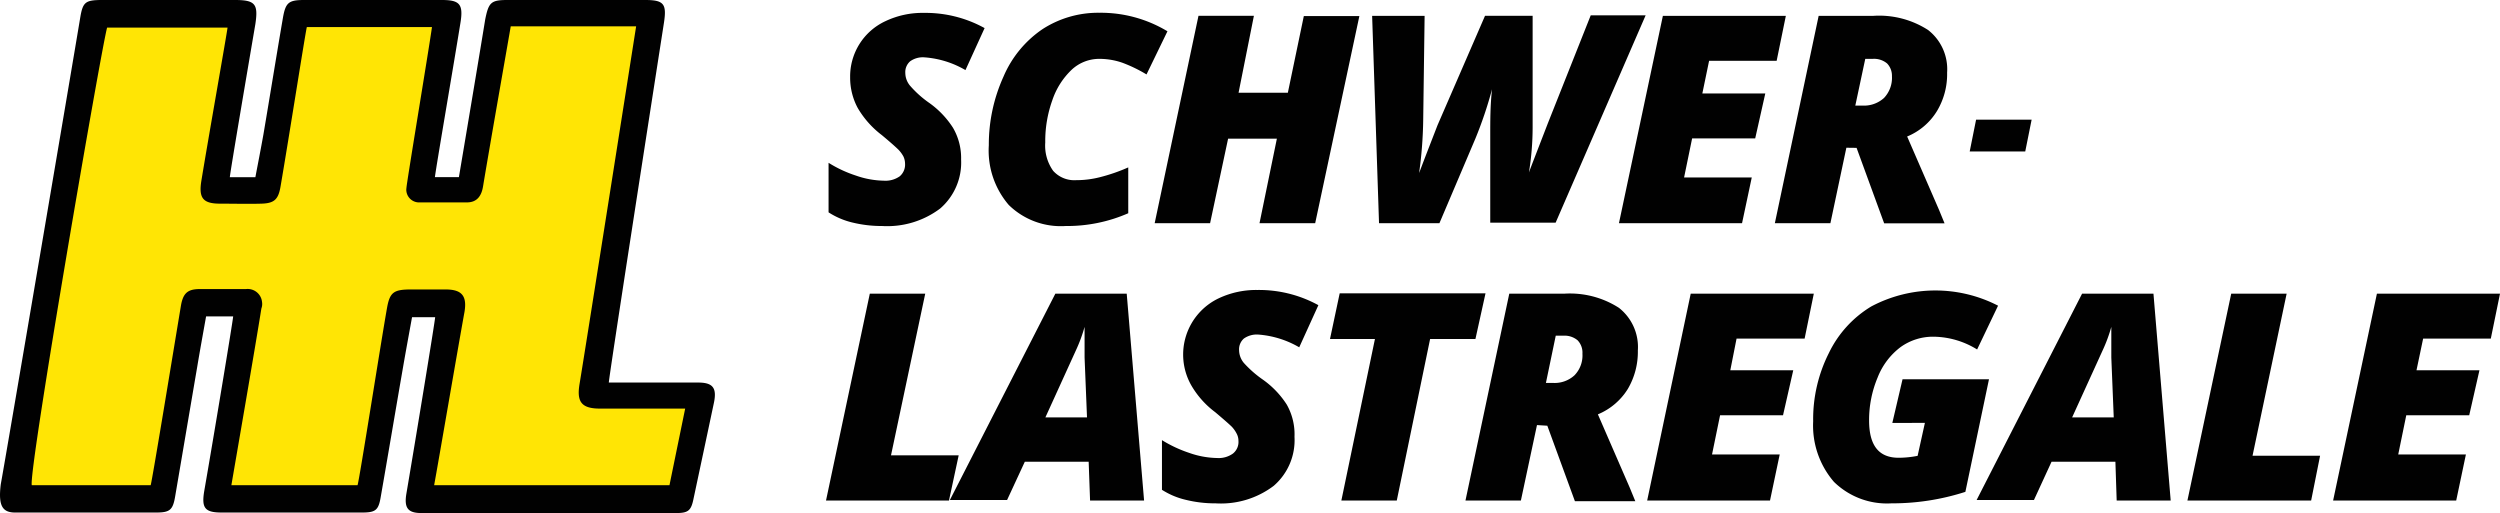
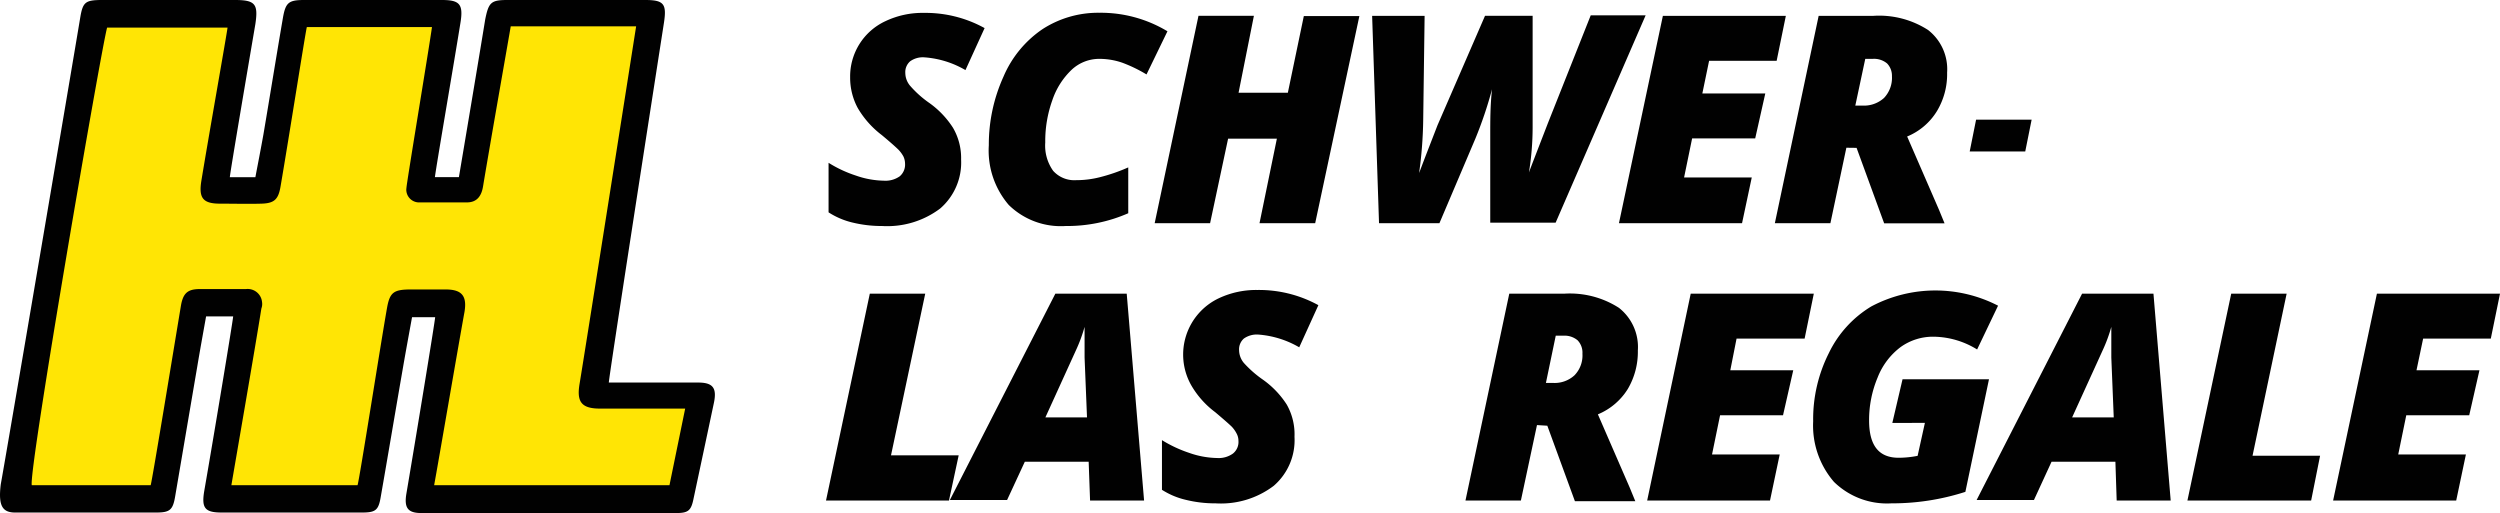
<svg xmlns="http://www.w3.org/2000/svg" viewBox="0 0 195.79 40.18">
  <defs>
    <style>.cls-1{fill:#ffe505;}.cls-2{fill:#010101;}</style>
  </defs>
  <g id="Lag_2" data-name="Lag 2">
    <g id="Lag_1-2" data-name="Lag 1">
      <polygon class="cls-1" points="7.49 1.46 1.16 38.65 12.15 38.65 15.38 23.98 19.38 23.76 16.93 38.65 28.07 38.65 31.26 23.53 35.04 23.65 32.93 38.65 53.04 38.65 54.49 31.31 46.04 30.87 50.71 1.46 39.04 1.46 36.87 14.87 32.16 14.61 34.82 1.46 23.6 1.46 20.78 14.59 16.82 14.65 18.71 1.46 7.49 1.46" />
      <path class="cls-2" d="M.06,37.93C.45,35.82,5.75,4.61,6.27,1.46,6.48.17,6.65,0,8,0H18.41C20,0,20.23.33,20,1.88c-.65,3.82-2,11.75-2,12h2c.21-1.11.43-2.23.63-3.35.51-3,1-6.06,1.52-9.09C22.36.22,22.58,0,23.81,0h10.8C36,0,36.3.33,36.06,1.79c-.48,3-1.86,11-2,12.08h1.88C36.21,12.28,37.6,4,38,1.52,38.27.19,38.45,0,39.74,0h10.8C52,0,52.22.32,52,1.77c-1.09,7-4.32,27.8-4.32,28.19h7c1.17,0,1.47.44,1.23,1.59q-.8,3.78-1.59,7.48c-.19.95-.4,1.15-1.37,1.15H33c-1.08,0-1.36-.42-1.17-1.54.73-4.3,2.23-13.43,2.25-13.8H32.27c-.24,1.33-.5,2.72-.74,4.12-.58,3.34-1.14,6.69-1.72,10-.17,1-.41,1.18-1.45,1.18h-11c-1.33,0-1.59-.36-1.36-1.71.76-4.37,2.26-13.42,2.26-13.65H16.14c-.23,1.29-.47,2.6-.69,3.92-.58,3.39-1.15,6.77-1.73,10.16-.18,1.08-.41,1.28-1.5,1.28H1.3C.23,40.17-.16,39.7.06,37.93ZM18.12,38H28c.12-.24,1.88-11.5,2.32-13.94.21-1.14.52-1.37,1.71-1.39h2.88c1.26,0,1.67.51,1.47,1.74C35.85,27.33,34.31,36.33,34,38H52.43l1.23-6H47c-1.46,0-1.85-.52-1.61-1.94.46-2.76,4.15-26.21,4.43-28H40c-.17,1-1.63,9.28-2.17,12.54-.12.73-.46,1.23-1.21,1.25-1.24,0-2.48,0-3.72,0A1,1,0,0,1,31.83,15a.82.82,0,0,1,0-.27c0-.32,1.81-11.18,2-12.61h-9.8c-.11.41-1.41,8.72-2.06,12.49-.17,1-.48,1.31-1.49,1.34s-2.16,0-3.24,0c-1.34,0-1.69-.43-1.47-1.79.58-3.54,2-11.53,2.05-12H8.39C8,3.4,2.2,37,2.49,38H11.8c.11-.3,1.94-11.48,2.36-14,.16-1,.5-1.33,1.37-1.36h3.72a1.13,1.13,0,0,1,1.27,1,1,1,0,0,1-.05.52C20,27.14,18.42,36.24,18.12,38Z" />
      <path class="cls-2" d="M75.27,12.49a4.76,4.76,0,0,1-1.64,3.84,6.88,6.88,0,0,1-4.55,1.37,9.62,9.62,0,0,1-2.31-.27,6,6,0,0,1-1.88-.8V12.75a9.59,9.59,0,0,0,2.14,1,6.88,6.88,0,0,0,2.18.4,1.94,1.94,0,0,0,1.25-.34,1.2,1.2,0,0,0,.42-1,1.35,1.35,0,0,0-.13-.56,2.45,2.45,0,0,0-.38-.52c-.17-.17-.6-.56-1.31-1.15a7.28,7.28,0,0,1-1.89-2.13,5,5,0,0,1-.59-2.39,4.77,4.77,0,0,1,2.78-4.41,6.74,6.74,0,0,1,3-.64A9.55,9.55,0,0,1,77.11,2.2l-1.5,3.29a7.38,7.38,0,0,0-3.23-1,1.7,1.7,0,0,0-1.1.31,1.12,1.12,0,0,0-.38.91,1.58,1.58,0,0,0,.37,1A8.17,8.17,0,0,0,72.69,8a7.07,7.07,0,0,1,1.94,2A4.7,4.7,0,0,1,75.27,12.49Z" />
      <path class="cls-2" d="M86.09,4.61a3.16,3.16,0,0,0-2.17.86,5.88,5.88,0,0,0-1.51,2.39,9.52,9.52,0,0,0-.55,3.3,3.4,3.4,0,0,0,.62,2.22,2.22,2.22,0,0,0,1.79.73,7.46,7.46,0,0,0,1.86-.23,13.87,13.87,0,0,0,2.23-.77V16.7a11.92,11.92,0,0,1-4.89,1A5.83,5.83,0,0,1,79,16.05a6.54,6.54,0,0,1-1.56-4.67A12.89,12.89,0,0,1,78.59,6a8.52,8.52,0,0,1,3.06-3.72A8,8,0,0,1,86.09,1a10.1,10.1,0,0,1,5.34,1.45L89.79,5.83a11.22,11.22,0,0,0-1.9-.92A5.48,5.48,0,0,0,86.09,4.61Z" />
      <path class="cls-2" d="M103,17.48H98.64L100,10.86H96.18l-1.41,6.62H90.43L93.86,1.24H98.2L97,7.26h3.86l1.25-6h4.35Z" />
      <path class="cls-2" d="M111.14,13.55l.44-1.16,1-2.58,3.72-8.57h3.73V10a22.25,22.25,0,0,1-.29,3.51c.07-.21.57-1.49,1.48-3.85l3.36-8.46h4.3l-7.05,16.24h-5.12V10.59c0-1.15,0-2.35.14-3.6a31.56,31.56,0,0,1-1.31,3.88l-2.81,6.61H108l-.54-16.24h4.11l-.11,8.14A33,33,0,0,1,111.14,13.55Z" />
      <path class="cls-2" d="M136.43,17.48h-9.64l3.44-16.24h9.63l-.72,3.52h-5.29l-.53,2.56h4.93l-.79,3.52h-4.94l-.63,3.06h5.3Z" />
      <path class="cls-2" d="M144.6,11.57l-1.25,5.91H139l3.43-16.24h4.3A7.07,7.07,0,0,1,151,2.35a3.89,3.89,0,0,1,1.49,3.34,5.6,5.6,0,0,1-.79,3,4.93,4.93,0,0,1-2.34,2l2.49,5.73.44,1.07h-4.73l-2.16-5.91Zm.7-3.3h.57a2.33,2.33,0,0,0,1.68-.6,2.29,2.29,0,0,0,.62-1.7,1.39,1.39,0,0,0-.38-1,1.59,1.59,0,0,0-1.12-.36h-.59Z" />
      <path class="cls-2" d="M64.69,39.2,68.12,23h4.34L69.78,35.66h5.3l-.76,3.54Z" />
      <path class="cls-2" d="M85.26,36.16h-5l-1.39,3H74.39L82.65,23h5.59L89.6,39.2H85.37Zm-3.39-3.47h3.26L84.94,28l0-.95c0-.56,0-1,0-1.45a11.93,11.93,0,0,1-.68,1.84Z" />
      <path class="cls-2" d="M101.38,34.21a4.72,4.72,0,0,1-1.63,3.84,6.85,6.85,0,0,1-4.55,1.37,9.5,9.5,0,0,1-2.31-.27A6,6,0,0,1,91,38.36V34.47a10.07,10.07,0,0,0,2.14,1,6.88,6.88,0,0,0,2.18.4,1.91,1.91,0,0,0,1.24-.35,1.16,1.16,0,0,0,.43-1,1.19,1.19,0,0,0-.14-.56,2.43,2.43,0,0,0-.37-.53c-.17-.17-.6-.55-1.31-1.15a7,7,0,0,1-1.89-2.13,4.88,4.88,0,0,1,2.19-6.8,6.88,6.88,0,0,1,3-.64,9.66,9.66,0,0,1,4.78,1.19l-1.5,3.3a7.45,7.45,0,0,0-3.23-1,1.76,1.76,0,0,0-1.1.31,1.12,1.12,0,0,0-.38.91,1.6,1.6,0,0,0,.37,1,8.66,8.66,0,0,0,1.42,1.26,7.07,7.07,0,0,1,1.94,2A4.72,4.72,0,0,1,101.38,34.21Z" />
-       <path class="cls-2" d="M109.39,39.2h-4.34l2.63-12.65h-3.52l.76-3.58h11.42l-.79,3.58H112Z" />
      <path class="cls-2" d="M120.37,33.29l-1.26,5.91h-4.34L118.2,23h4.3a7.1,7.1,0,0,1,4.29,1.11,3.9,3.9,0,0,1,1.48,3.34,5.73,5.73,0,0,1-.78,3,5,5,0,0,1-2.35,2l2.49,5.73.44,1.07h-4.73l-2.16-5.91Zm.7-3.3h.56a2.3,2.3,0,0,0,1.68-.6,2.23,2.23,0,0,0,.62-1.69,1.39,1.39,0,0,0-.38-1.05,1.59,1.59,0,0,0-1.12-.36h-.59Z" />
      <path class="cls-2" d="M138.62,39.2H129L132.41,23h9.64l-.72,3.52H136L135.51,29h4.93l-.8,3.52h-4.93l-.63,3.07h5.3Z" />
      <path class="cls-2" d="M149,29.7h6.77l-1.85,8.82a18.65,18.65,0,0,1-5.79.9,5.93,5.93,0,0,1-4.5-1.68A6.74,6.74,0,0,1,142,33a11.49,11.49,0,0,1,1.23-5.35A8.63,8.63,0,0,1,146.55,24a10.71,10.71,0,0,1,9.93-.06l-1.64,3.43a6.59,6.59,0,0,0-3.39-1,4.34,4.34,0,0,0-2.6.81,5.45,5.45,0,0,0-1.8,2.38,8.61,8.61,0,0,0-.67,3.36c0,2,.78,2.93,2.32,2.93a7.82,7.82,0,0,0,1.48-.15l.57-2.58H148.2Z" />
      <path class="cls-2" d="M165.67,36.16h-5l-1.38,3H154.8L163.06,23h5.59L170,39.2h-4.23Zm-3.39-3.47h3.26L165.35,28l0-.95c0-.56,0-1,0-1.45a11.93,11.93,0,0,1-.68,1.84Z" />
      <path class="cls-2" d="M171.31,39.2,174.74,23h4.34l-2.67,12.69h5.29L181,39.2Z" />
      <path class="cls-2" d="M192.36,39.2h-9.64L186.15,23h9.64l-.72,3.52h-5.3L189.25,29h4.93l-.8,3.52h-4.93l-.63,3.07h5.3Z" />
      <path class="cls-2" d="M154.26,11.86l.5-2.49h4.35l-.5,2.49Z" />
    </g>
  </g>
</svg>